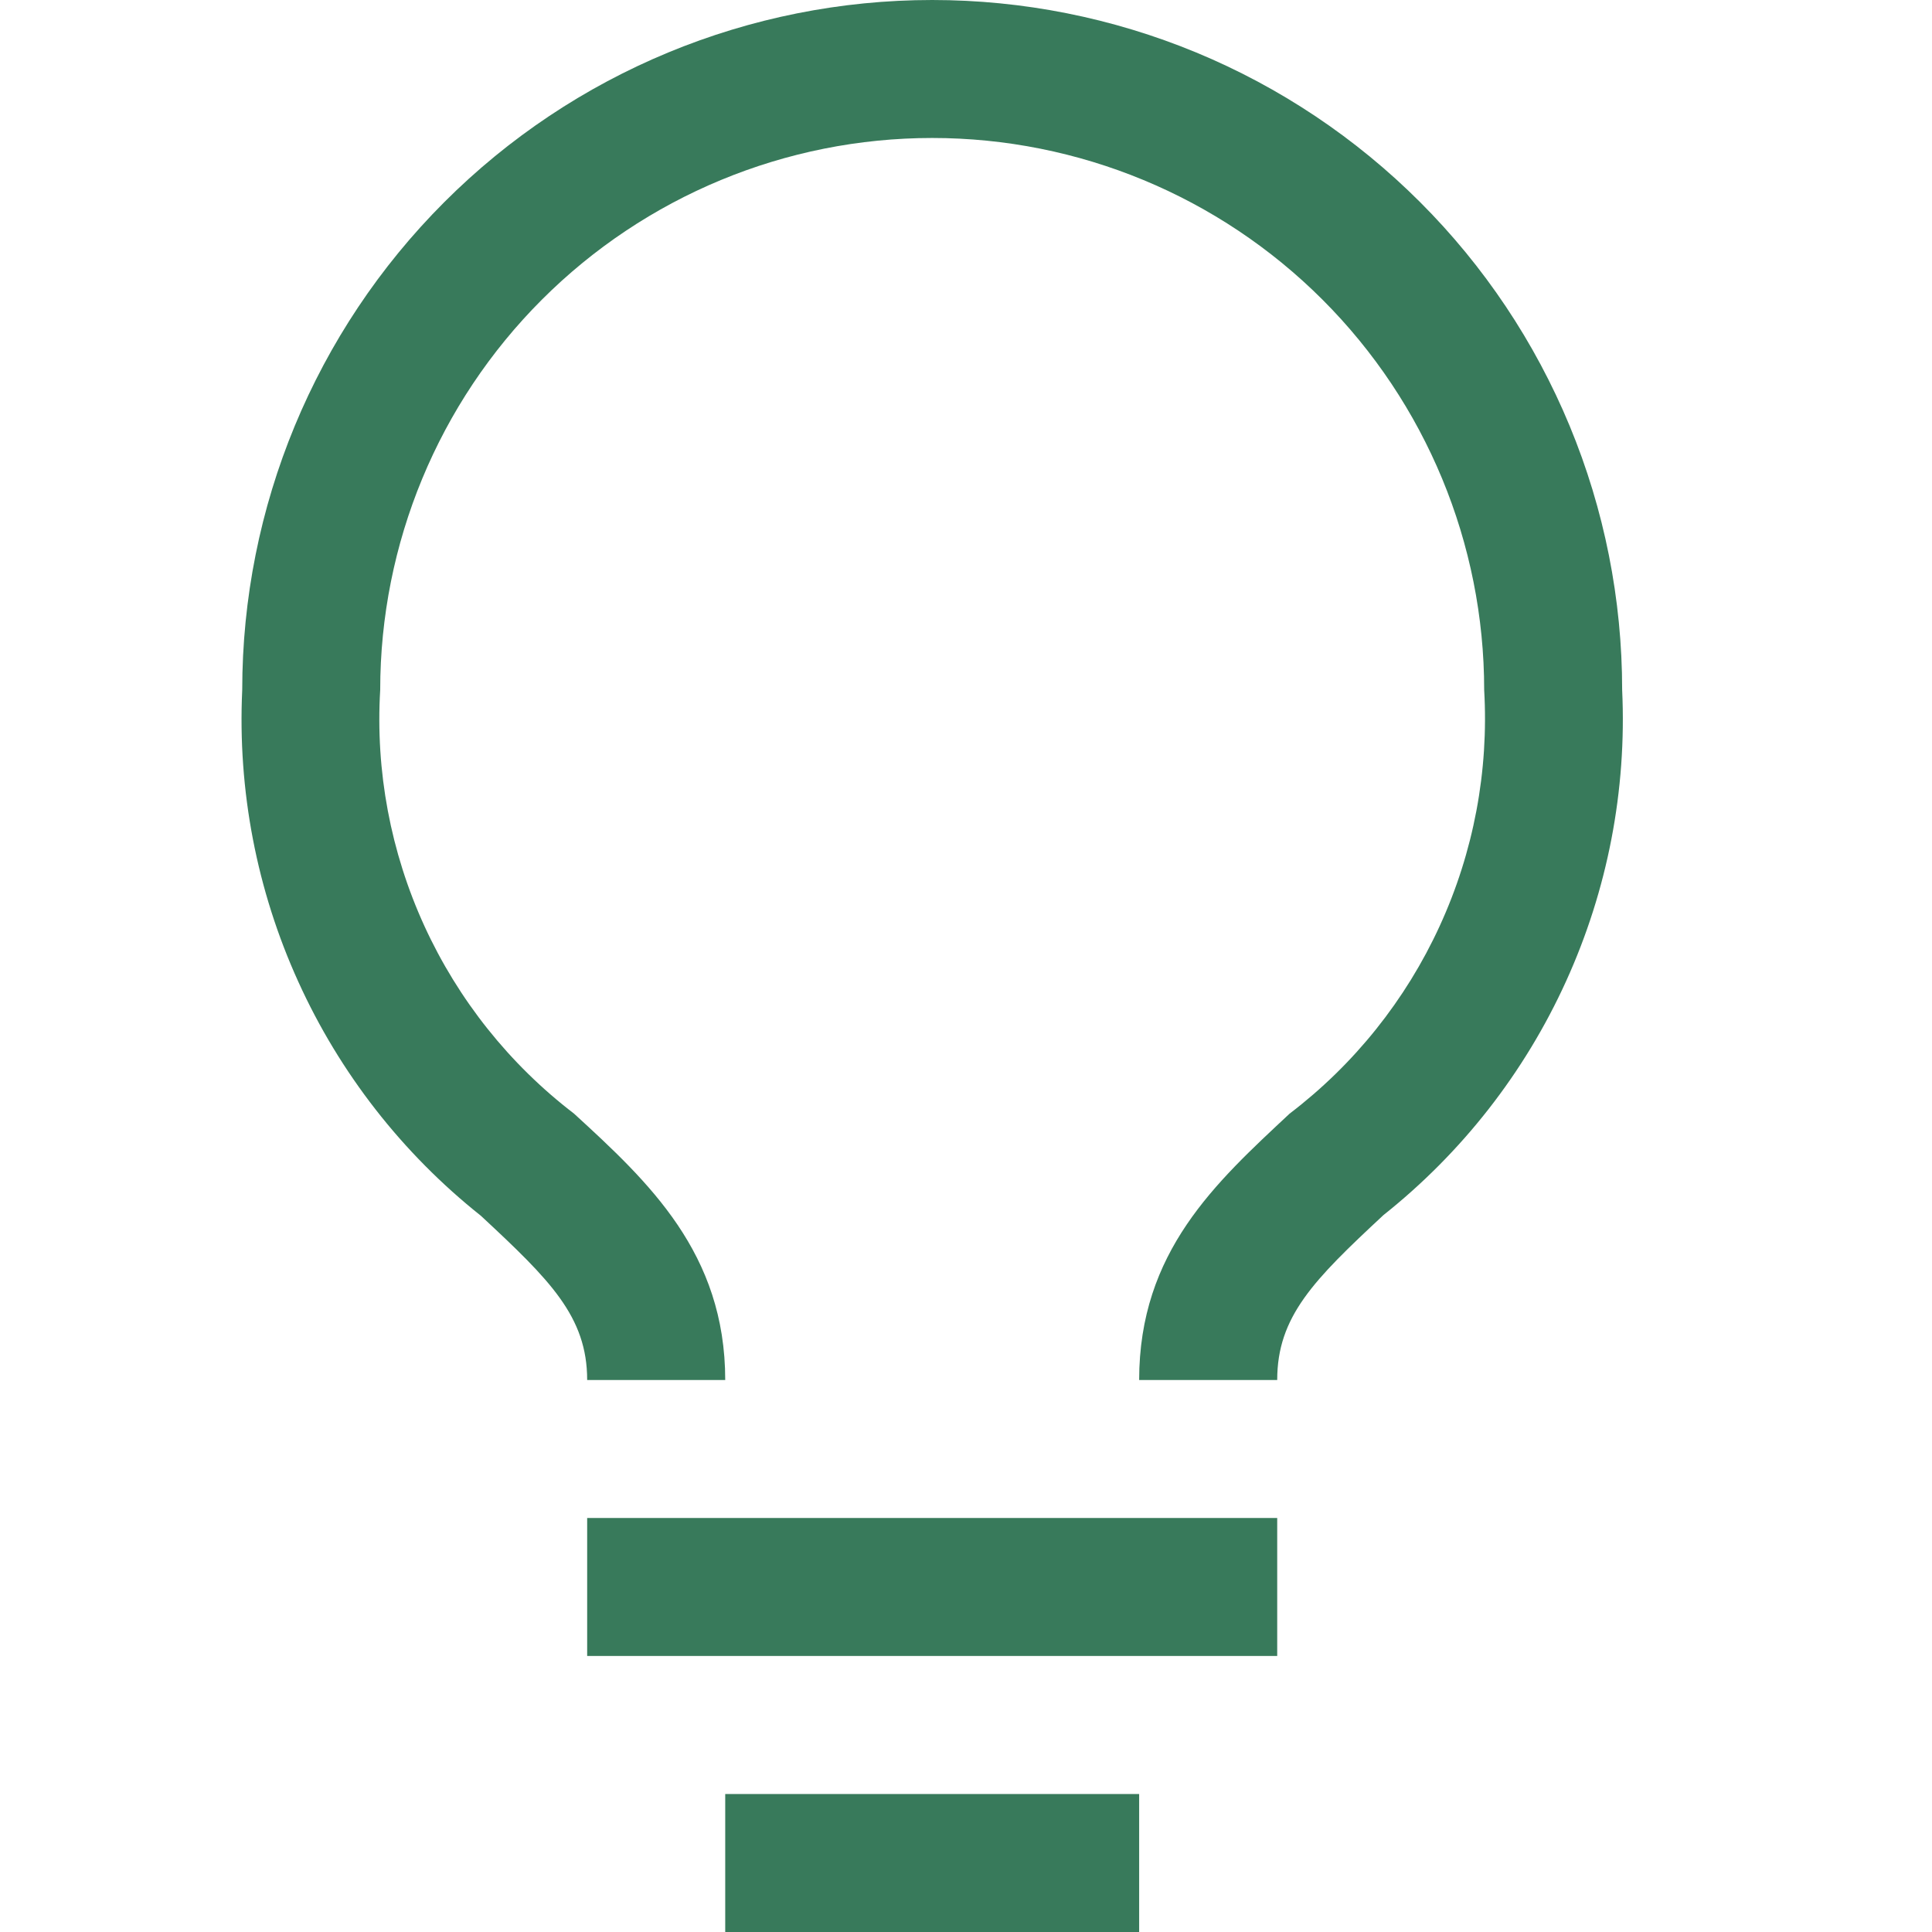
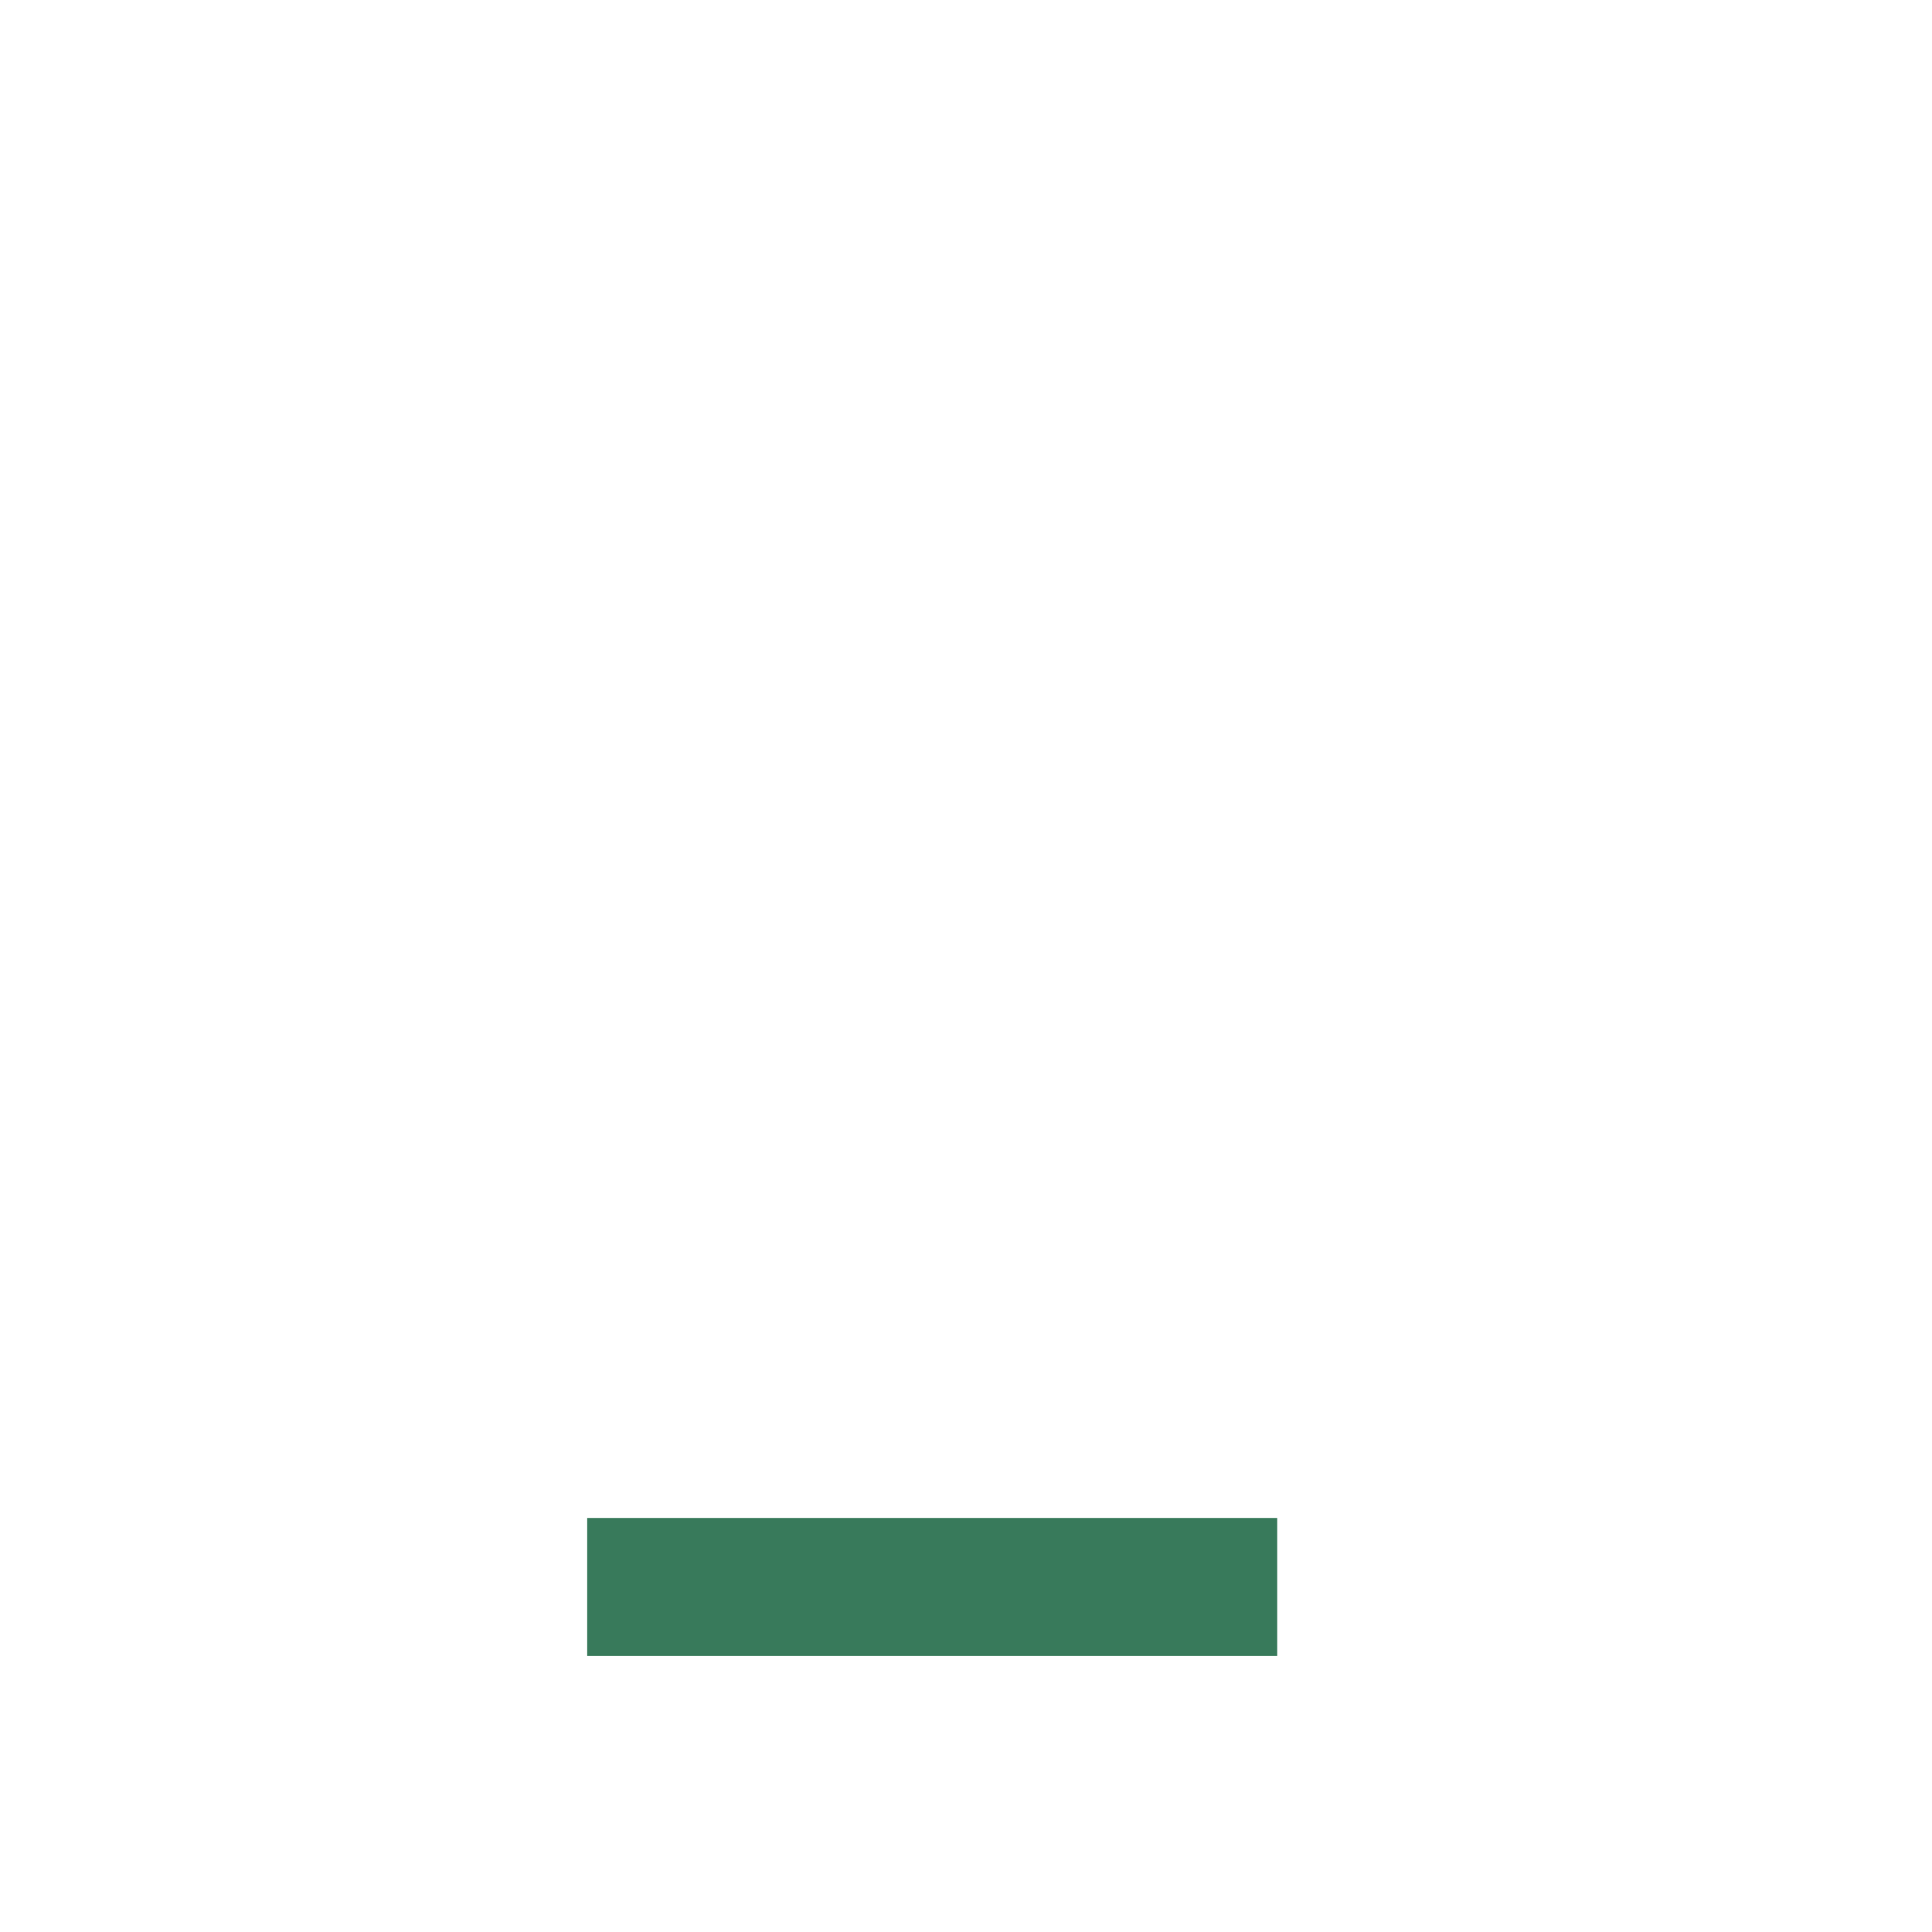
<svg xmlns="http://www.w3.org/2000/svg" width="24" height="24" viewBox="0 0 24 24" fill="none">
  <path d="M15.866 18.857H7.294V20.571H15.866V18.857Z" fill="#387A5B" />
-   <path d="M14.151 22.286H9.009V24H14.151V22.286Z" fill="#387A5B" />
-   <path d="M11.58 0C9.307 0 7.126 0.903 5.519 2.511C3.912 4.118 3.009 6.298 3.009 8.571C2.951 9.817 3.189 11.059 3.705 12.194C4.22 13.33 4.998 14.327 5.974 15.103C6.831 15.9 7.294 16.354 7.294 17.143H9.009C9.009 15.566 8.057 14.683 7.131 13.834C6.33 13.221 5.692 12.42 5.272 11.503C4.852 10.585 4.663 9.579 4.723 8.571C4.723 6.753 5.445 5.009 6.731 3.723C8.017 2.437 9.761 1.714 11.58 1.714C13.399 1.714 15.143 2.437 16.429 3.723C17.715 5.009 18.437 6.753 18.437 8.571C18.495 9.579 18.306 10.586 17.884 11.504C17.463 12.422 16.823 13.222 16.02 13.834C15.103 14.691 14.151 15.549 14.151 17.143H15.866C15.866 16.354 16.32 15.9 17.186 15.094C18.161 14.319 18.939 13.324 19.454 12.19C19.97 11.056 20.209 9.816 20.151 8.571C20.151 7.446 19.93 6.331 19.499 5.291C19.068 4.251 18.437 3.306 17.641 2.511C16.845 1.715 15.9 1.083 14.86 0.652C13.82 0.222 12.706 0 11.58 0Z" fill="#387A5B" />
</svg>